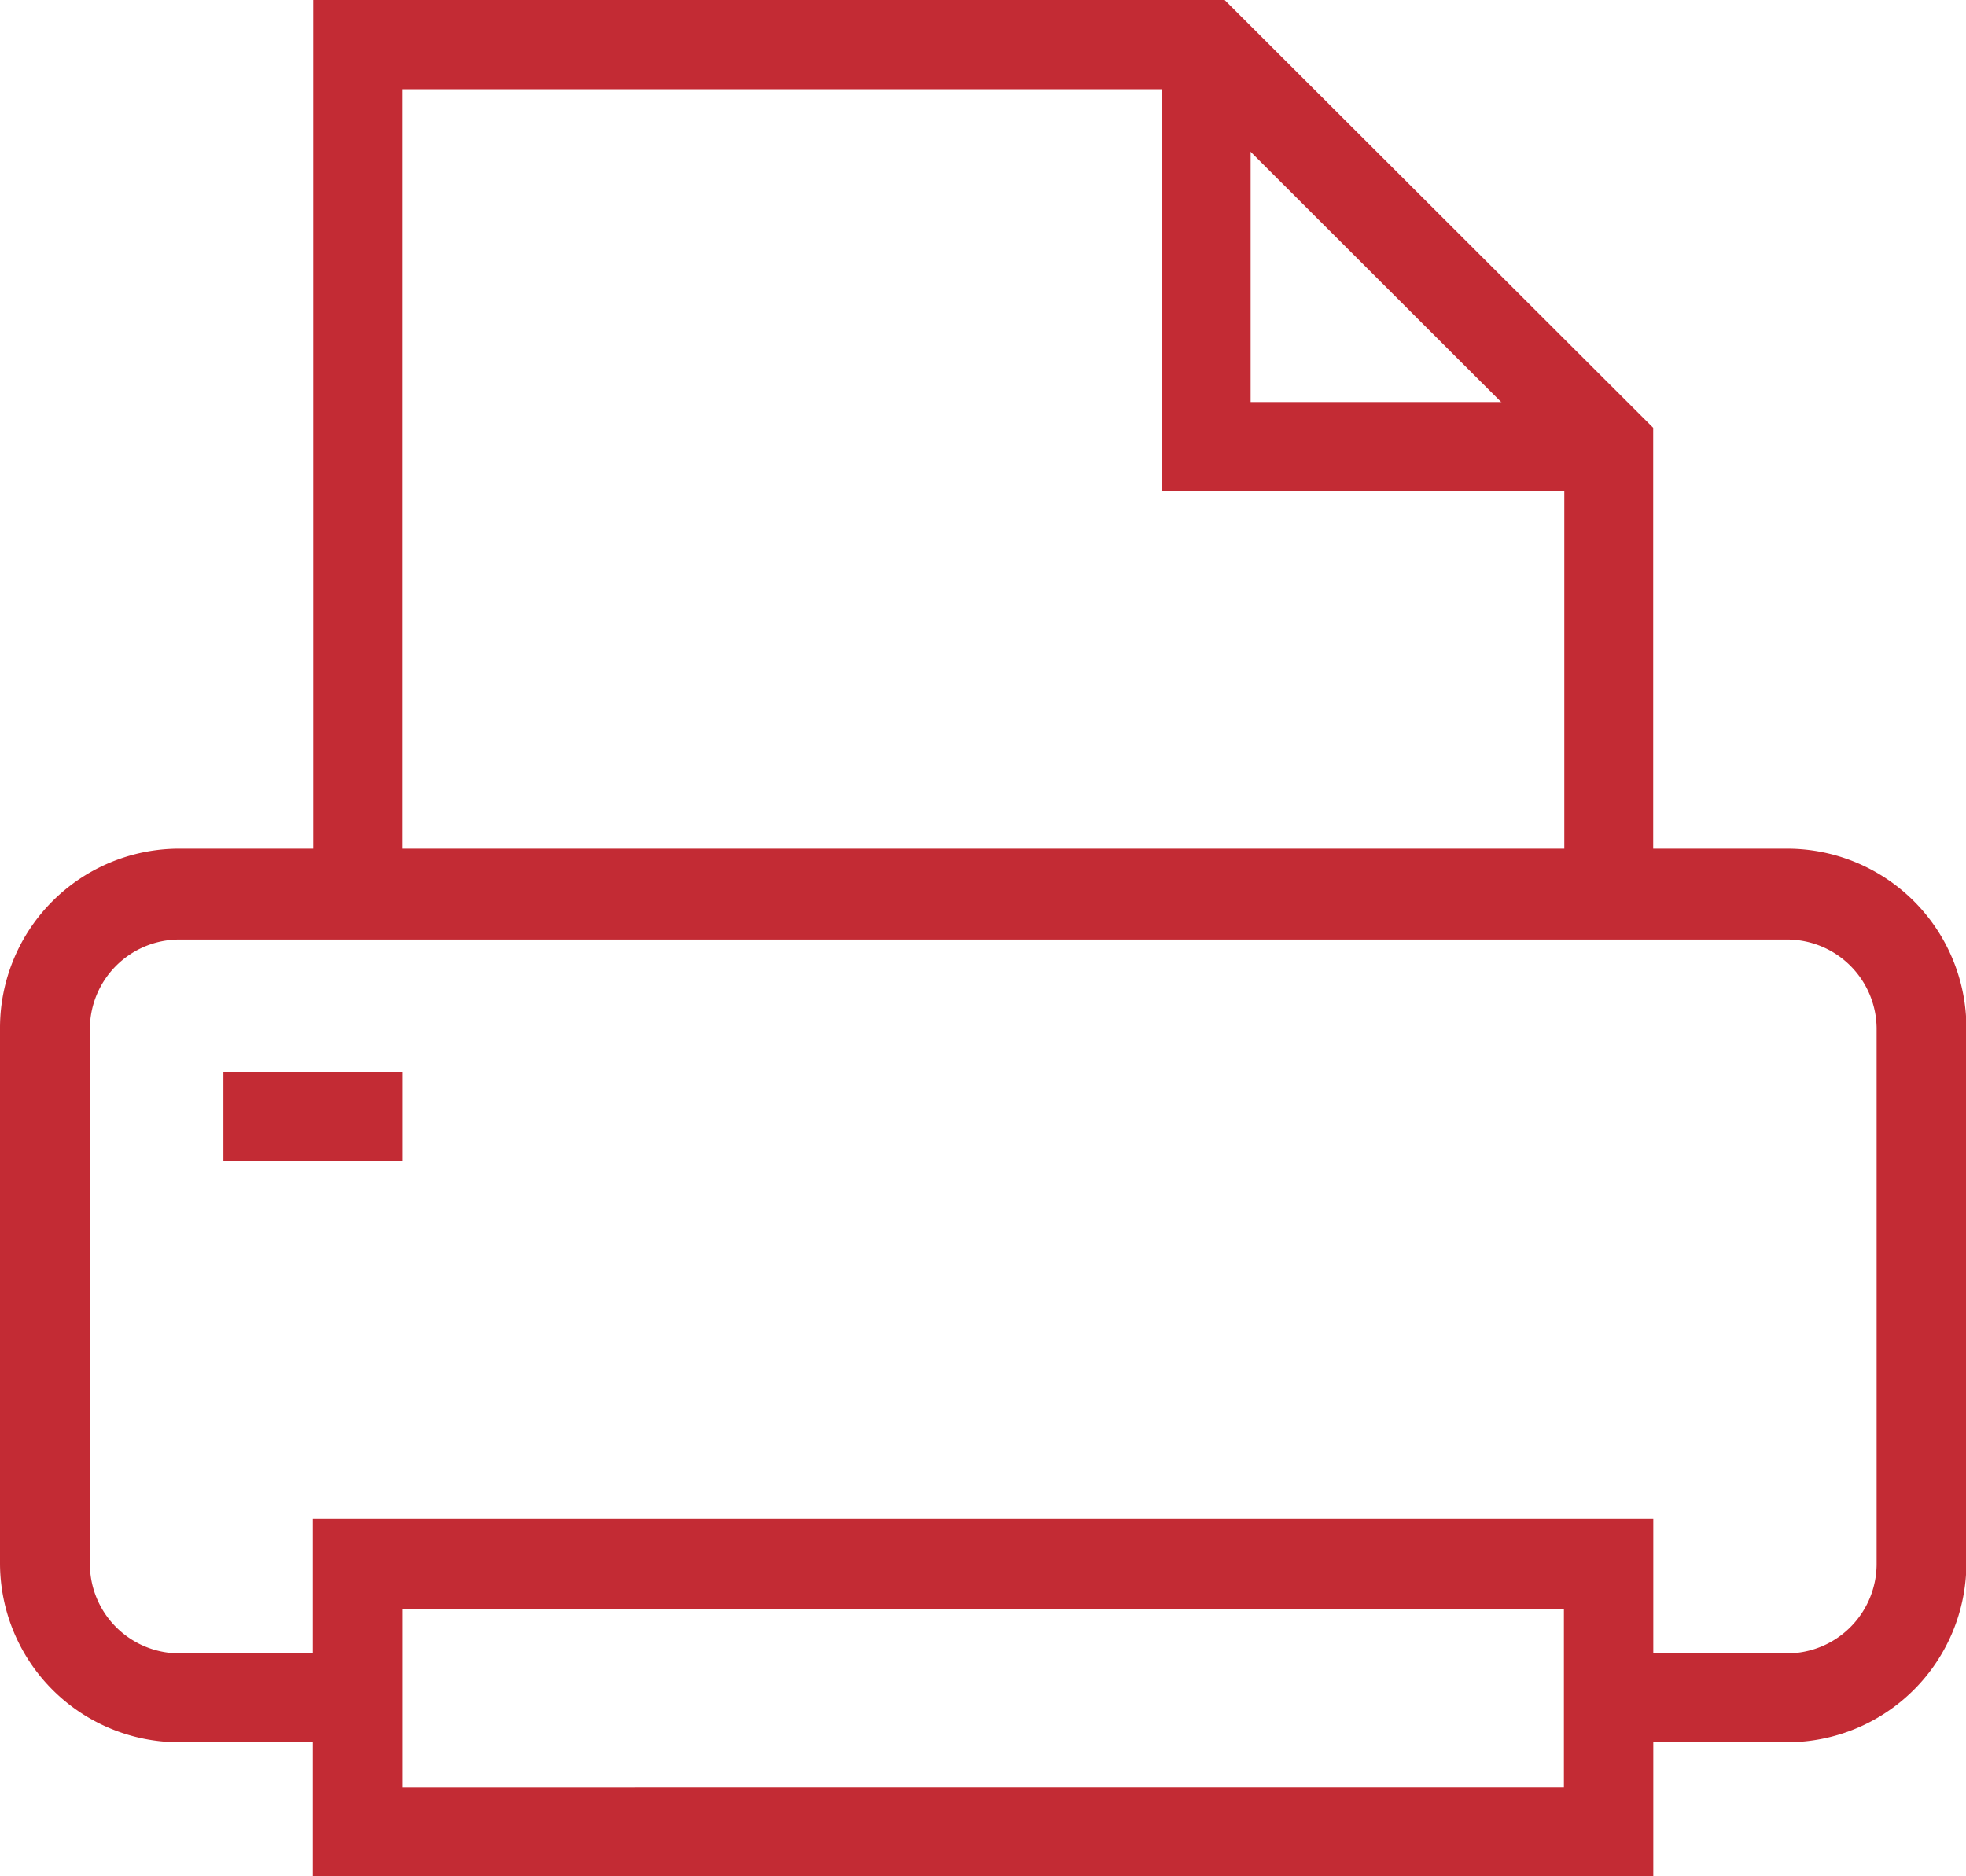
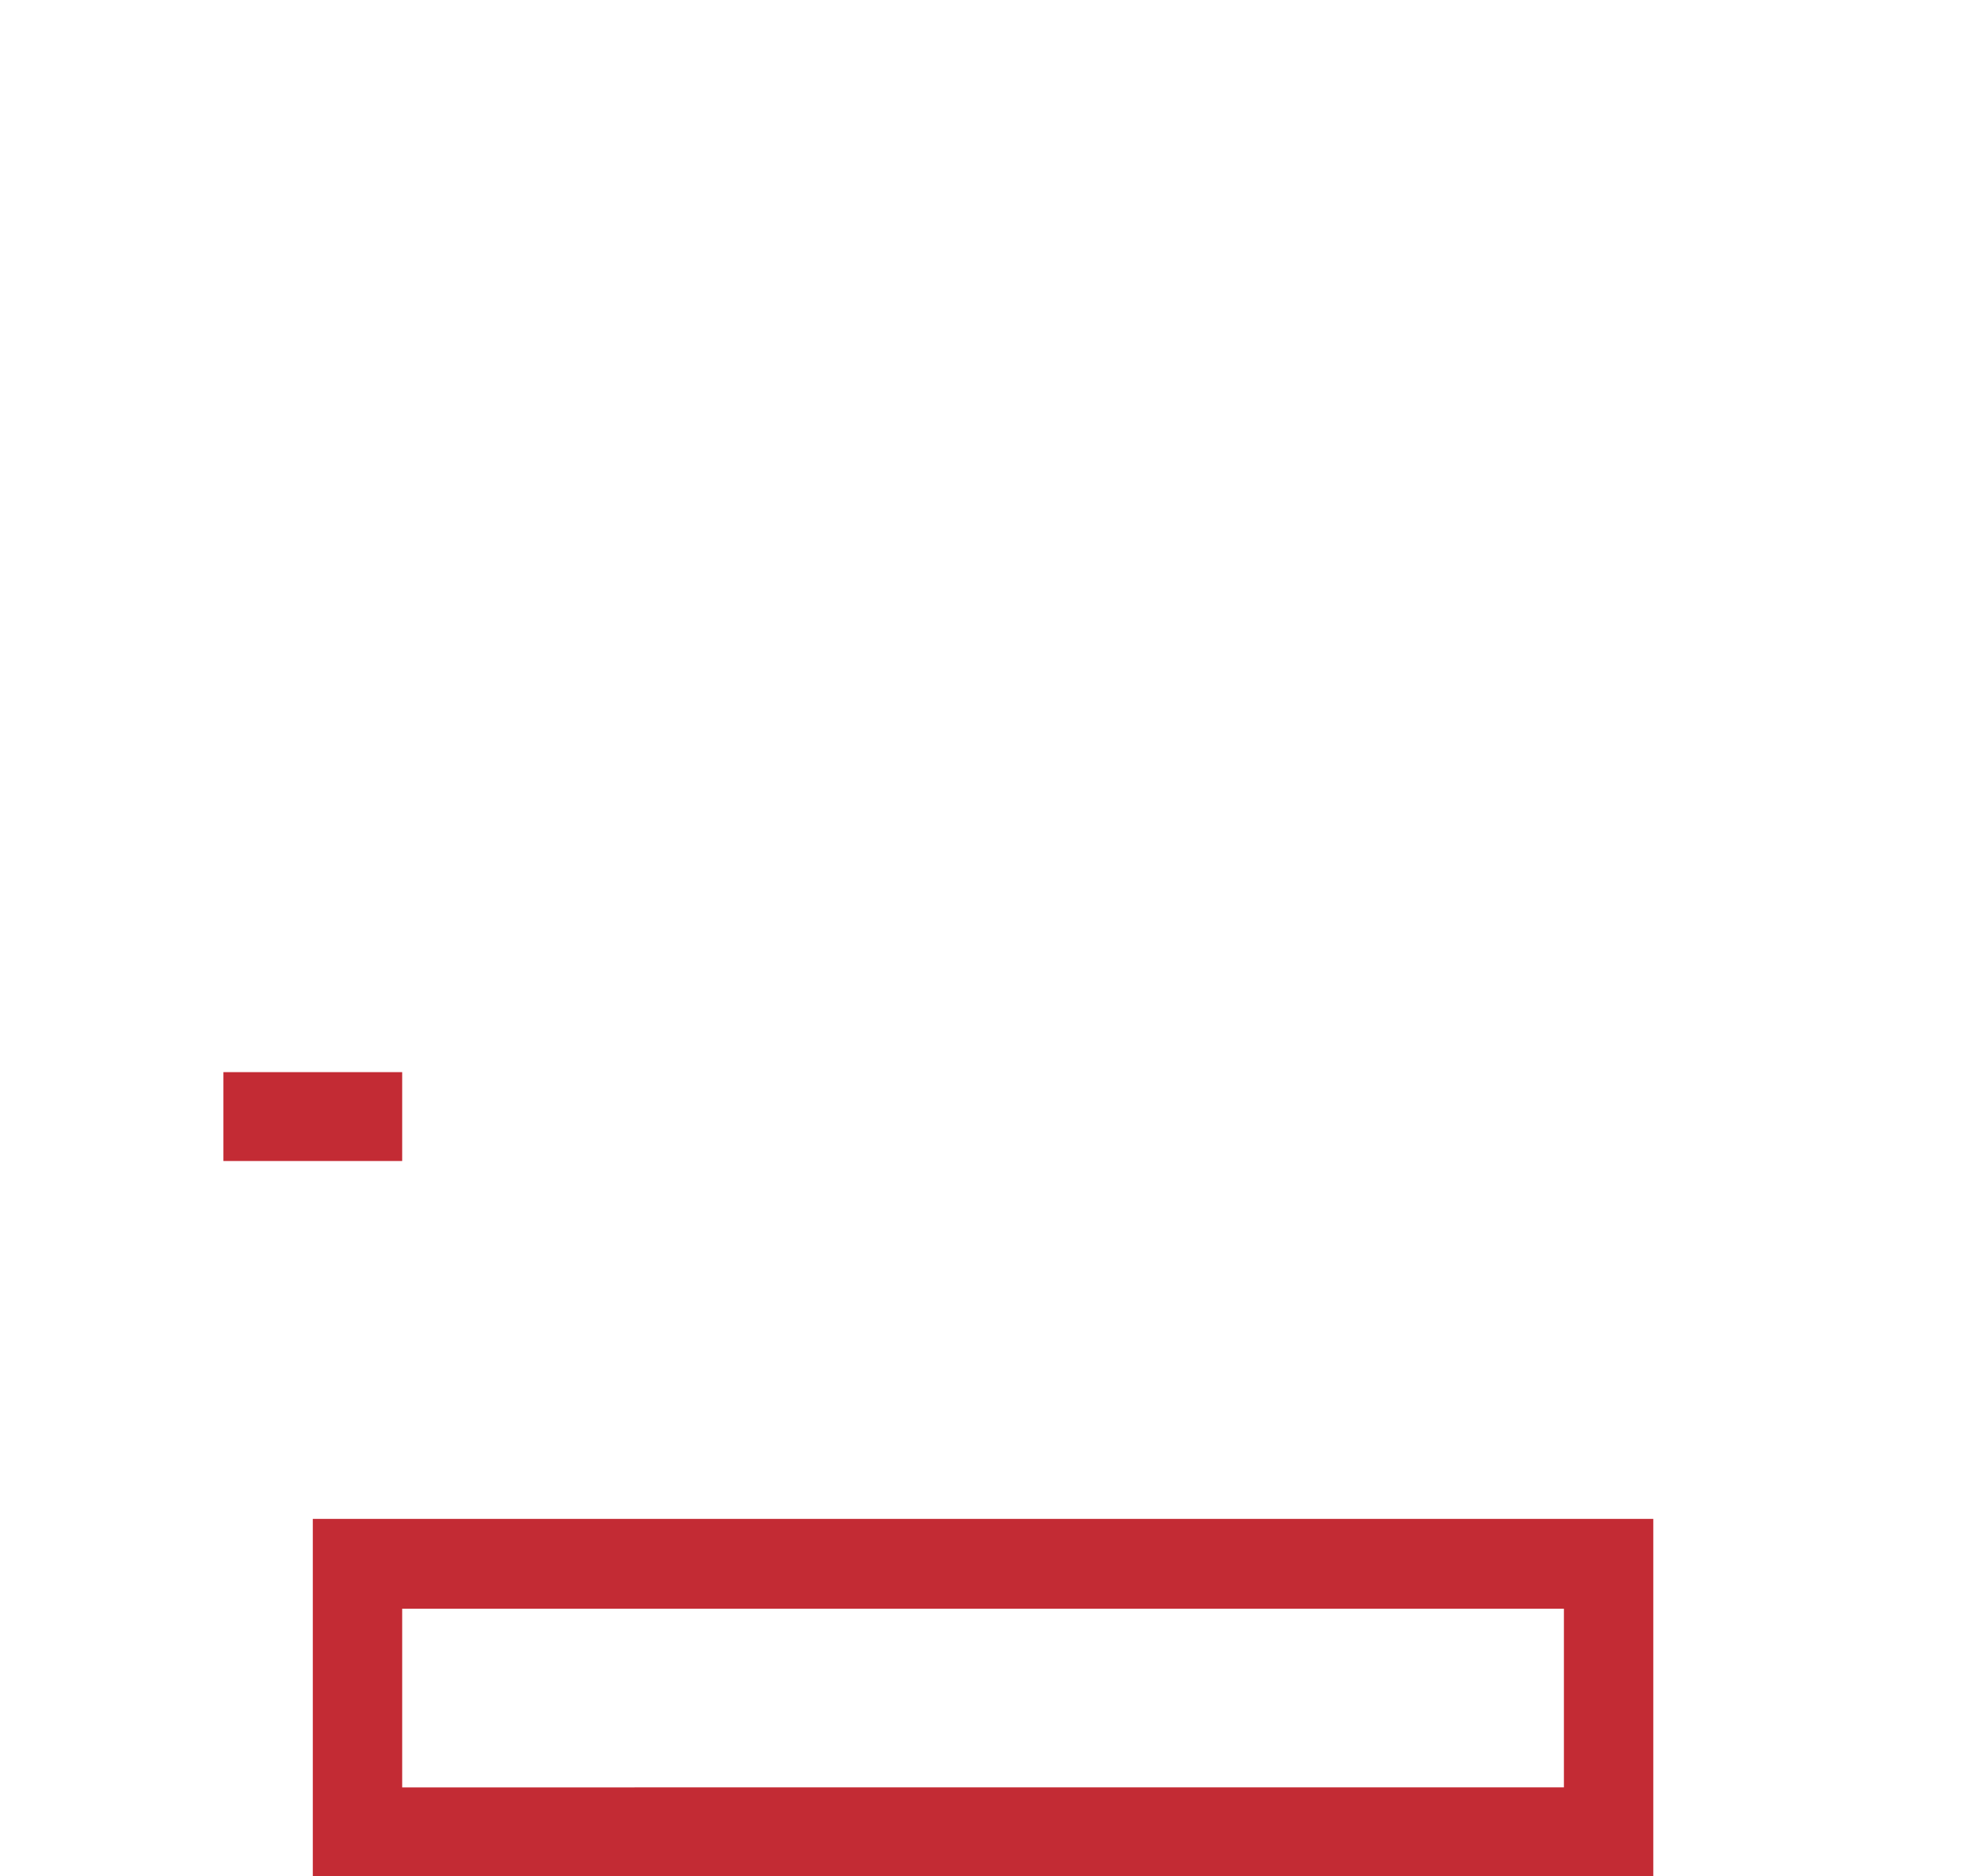
<svg xmlns="http://www.w3.org/2000/svg" width="19.905" height="19" viewBox="0 0 19.905 19">
  <g id="print" transform="translate(0 -0.168)">
-     <path id="Tracciato_173" data-name="Tracciato 173" d="M18.1,211.88h-1.81v-.9H18.1a.907.907,0,0,0,.9-.9v-5.429a.907.907,0,0,0-.9-.9H1.81a.907.907,0,0,0-.9.9v5.429a.907.907,0,0,0,.9.9H3.619v.9H1.81A1.815,1.815,0,0,1,0,210.07v-5.429a1.815,1.815,0,0,1,1.81-1.81H18.1a1.815,1.815,0,0,1,1.809,1.81v5.429A1.815,1.815,0,0,1,18.1,211.88Zm0,0" transform="translate(0 -194.069)" fill="#C32B34" />
-     <path id="Tracciato_174" data-name="Tracciato 174" d="M88.239,9.215h-.9V4.878L83.529,1.072H75.572V9.215h-.9V.168H83.9L88.239,4.5Zm0,0" transform="translate(-71.501)" fill="#C32B34" />
    <path id="Tracciato_175" data-name="Tracciato 175" d="M53.332,256.168h1.81v.9h-1.81Zm0,0" transform="translate(-51.07 -245.143)" fill="#C32B34" />
    <path id="Tracciato_176" data-name="Tracciato 176" d="M88.24,366.451H74.668v-3.619H88.24Zm-12.667-.9H87.335v-1.809H75.573Zm0,0" transform="translate(-71.501 -347.283)" fill="#C32B34" />
-     <path id="Tracciato_177" data-name="Tracciato 177" d="M281.856,15.356h-4.524V10.832h.9v3.619h3.619Zm0,0" transform="translate(-265.57 -10.212)" fill="#C32B34" />
  </g>
</svg>